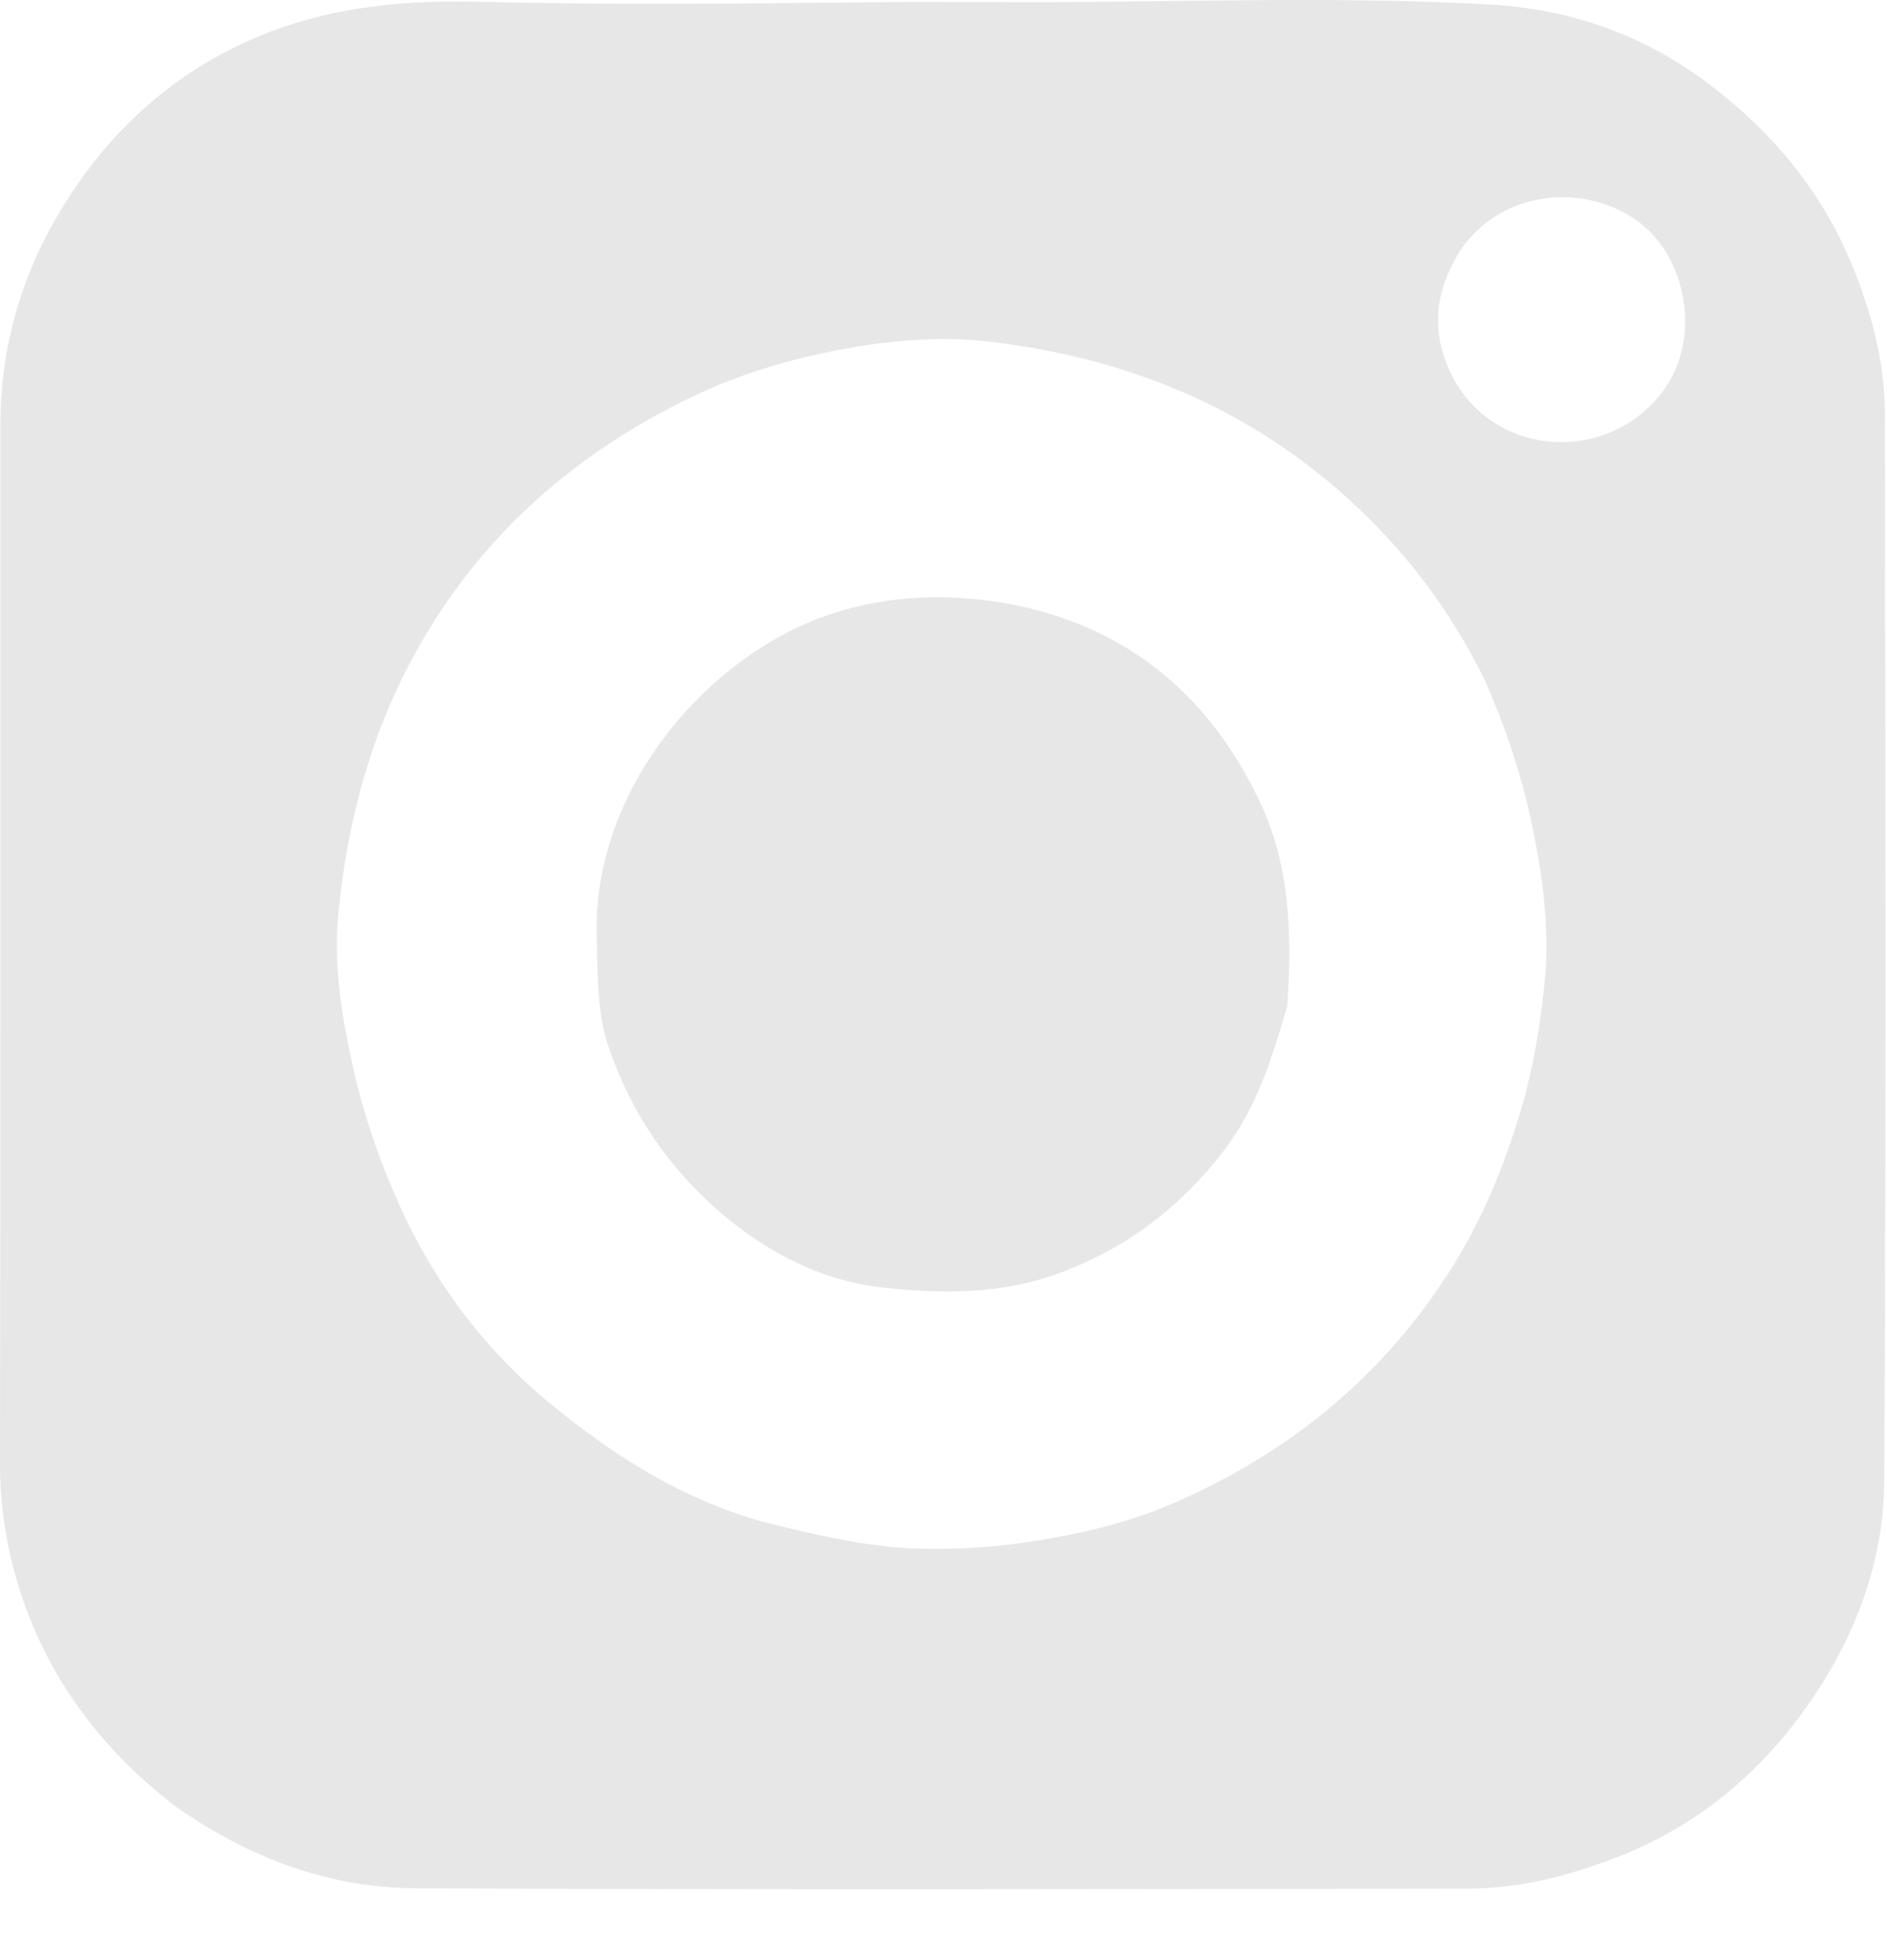
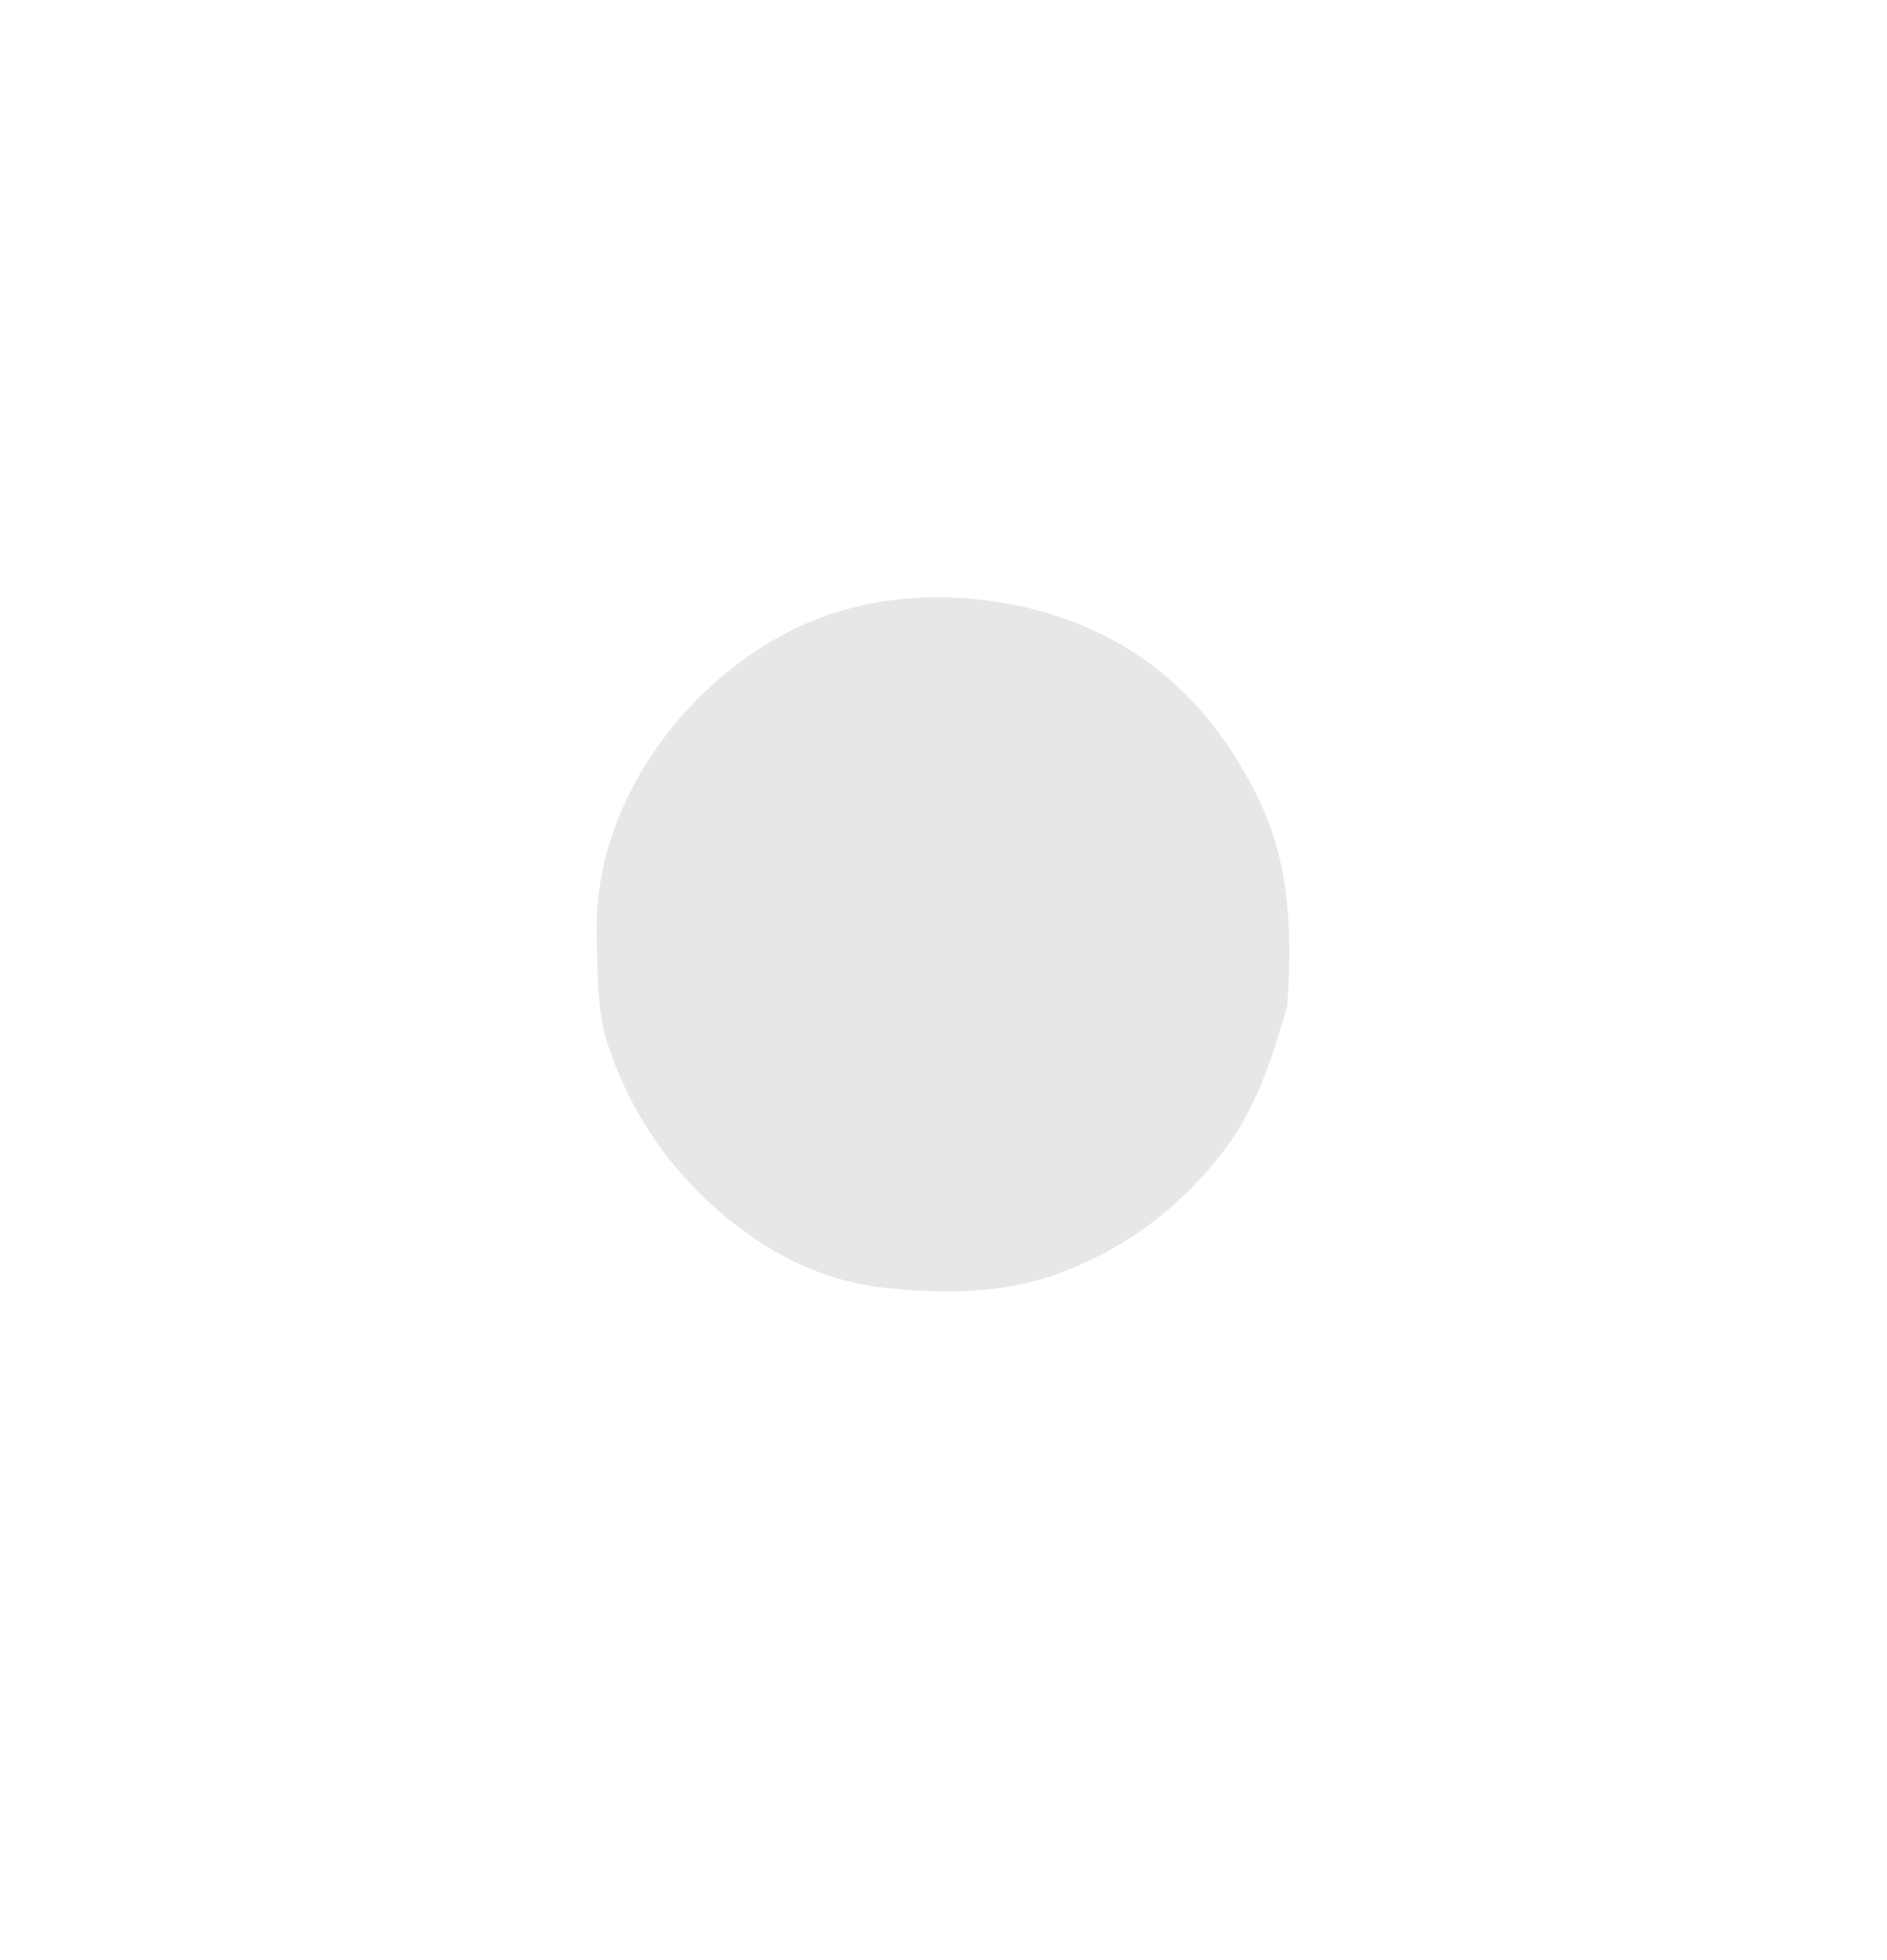
<svg xmlns="http://www.w3.org/2000/svg" width="26" height="27" viewBox="0 0 26 27" fill="none">
-   <path d="M2.435 24.895C1.399 24.105 0.656 23.114 0.27 21.895C0.095 21.343 -0.001 20.761 8.39644e-06 20.165C0.008 15.395 0.005 10.625 0.005 5.855C0.005 4.665 0.36 3.583 1.023 2.603C1.701 1.601 2.607 0.861 3.737 0.432C4.664 0.079 5.642 0 6.633 0.025C8.39 0.069 10.148 0.051 11.906 0.032C12.877 0.021 13.848 0.035 14.819 0.028C16.723 0.014 18.629 -0.043 20.53 0.062C21.571 0.12 22.559 0.444 23.424 1.068C24.375 1.755 25.107 2.617 25.545 3.715C25.797 4.348 25.969 5.005 25.97 5.685C25.979 10.591 25.989 15.497 25.962 20.403C25.956 21.51 25.565 22.54 24.933 23.454C24.258 24.429 23.372 25.165 22.259 25.591C21.609 25.84 20.932 26.014 20.231 26.015C15.393 26.022 10.555 26.033 5.717 26.01C4.526 26.005 3.434 25.59 2.435 24.895ZM20.468 9.389C20.088 8.61 19.597 7.904 18.999 7.282C17.531 5.756 15.706 4.946 13.622 4.705C12.908 4.623 12.187 4.695 11.488 4.833C10.768 4.975 10.066 5.197 9.4 5.532C7.807 6.33 6.552 7.469 5.696 9.043C5.097 10.145 4.786 11.332 4.664 12.567C4.589 13.318 4.715 14.06 4.887 14.798C5.036 15.439 5.253 16.049 5.524 16.645C6.004 17.697 6.694 18.604 7.578 19.331C8.507 20.096 9.525 20.731 10.729 21.017C11.365 21.168 11.999 21.314 12.65 21.332C13.14 21.345 13.627 21.32 14.122 21.247C14.82 21.143 15.502 20.993 16.139 20.719C17.75 20.026 19.065 18.958 20.006 17.459C20.432 16.782 20.729 16.054 20.957 15.285C21.126 14.719 21.219 14.143 21.279 13.569C21.362 12.782 21.25 11.999 21.077 11.219C20.939 10.597 20.735 10.009 20.468 9.389ZM20.137 3.427C19.782 3.971 19.7 4.537 19.989 5.14C20.553 6.311 22.16 6.409 22.92 5.379C23.441 4.672 23.257 3.527 22.538 3.027C21.837 2.539 20.722 2.595 20.137 3.427Z" fill="#E7E7E7" />
  <path d="M17.738 13.851C17.529 14.577 17.309 15.273 16.854 15.862C16.256 16.634 15.517 17.199 14.585 17.541C13.792 17.832 12.979 17.822 12.183 17.738C11.334 17.649 10.572 17.26 9.913 16.69C9.194 16.067 8.684 15.306 8.383 14.413C8.219 13.926 8.238 13.408 8.222 12.895C8.163 10.941 9.641 9.154 11.255 8.528C12.082 8.208 12.96 8.162 13.794 8.3C15.443 8.573 16.642 9.52 17.363 11.054C17.781 11.944 17.8 12.877 17.738 13.851Z" fill="#E7E7E7" />
</svg>